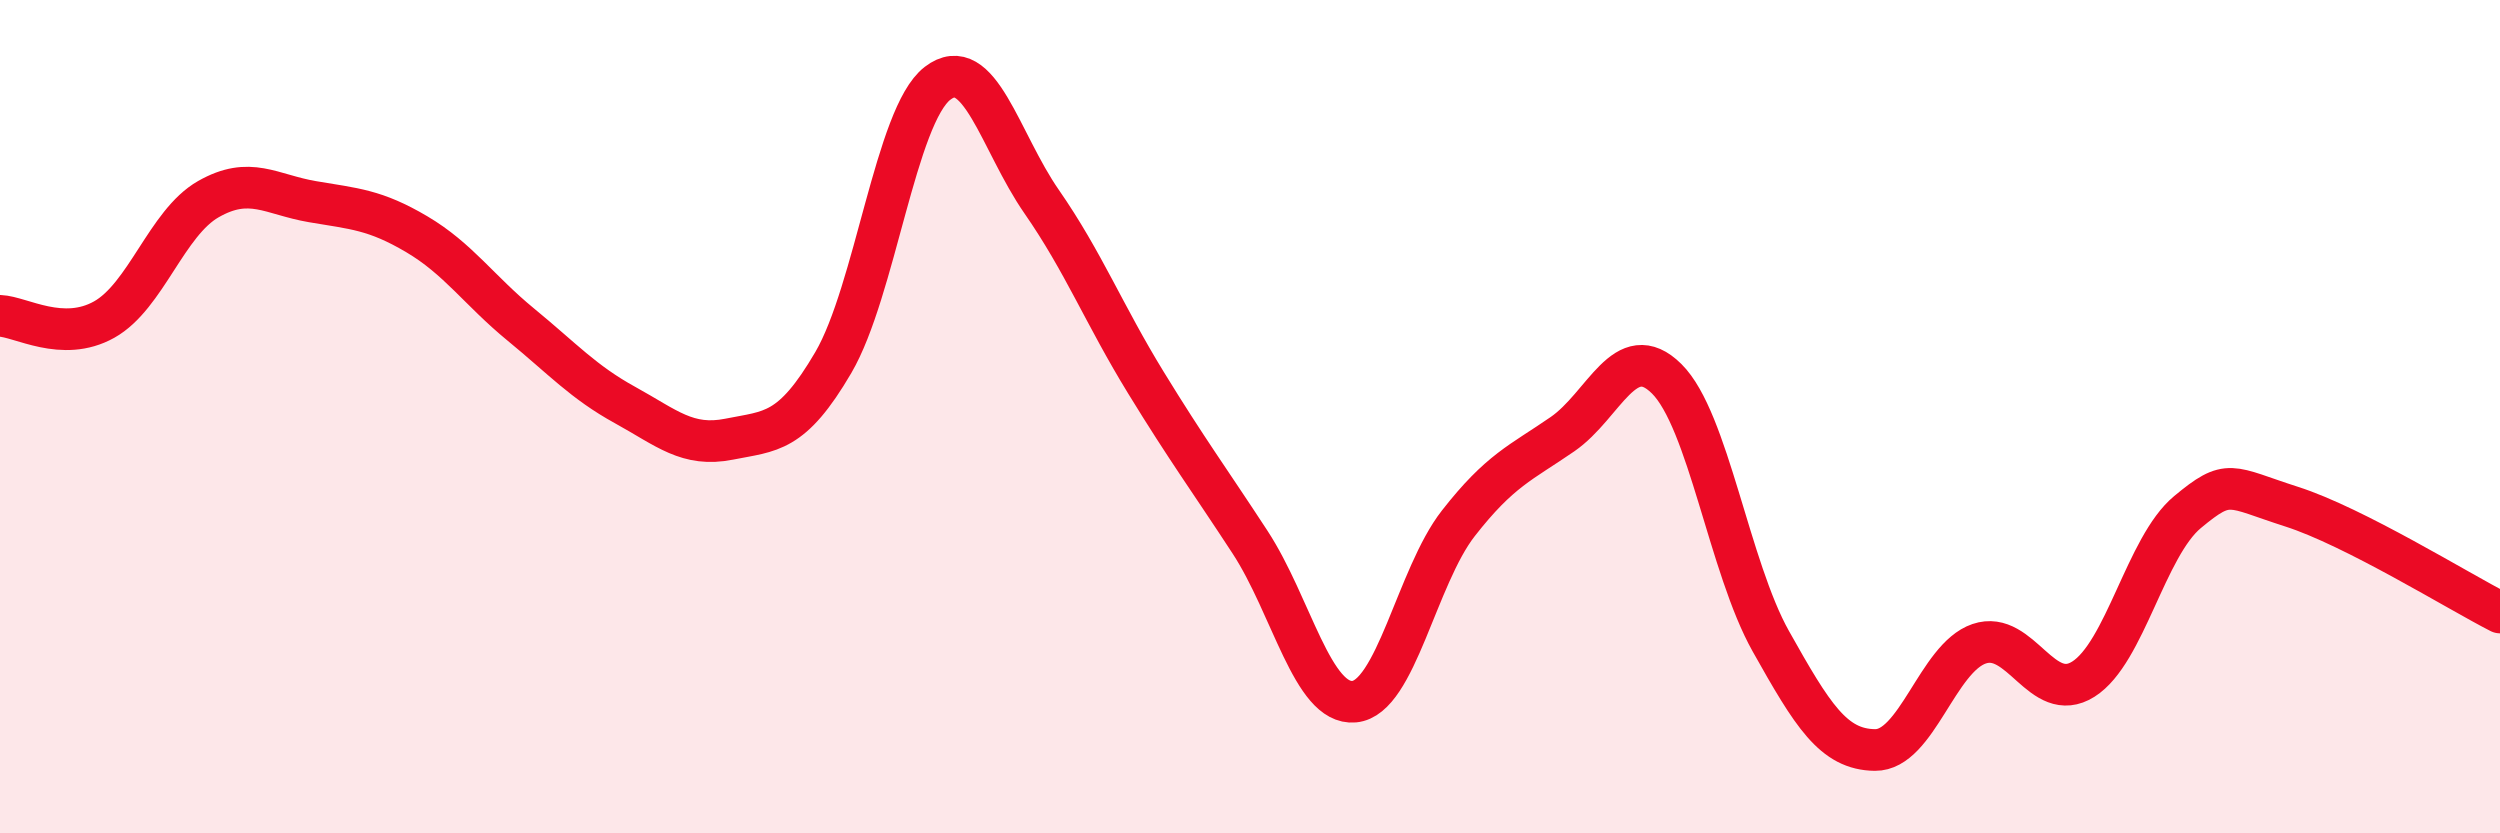
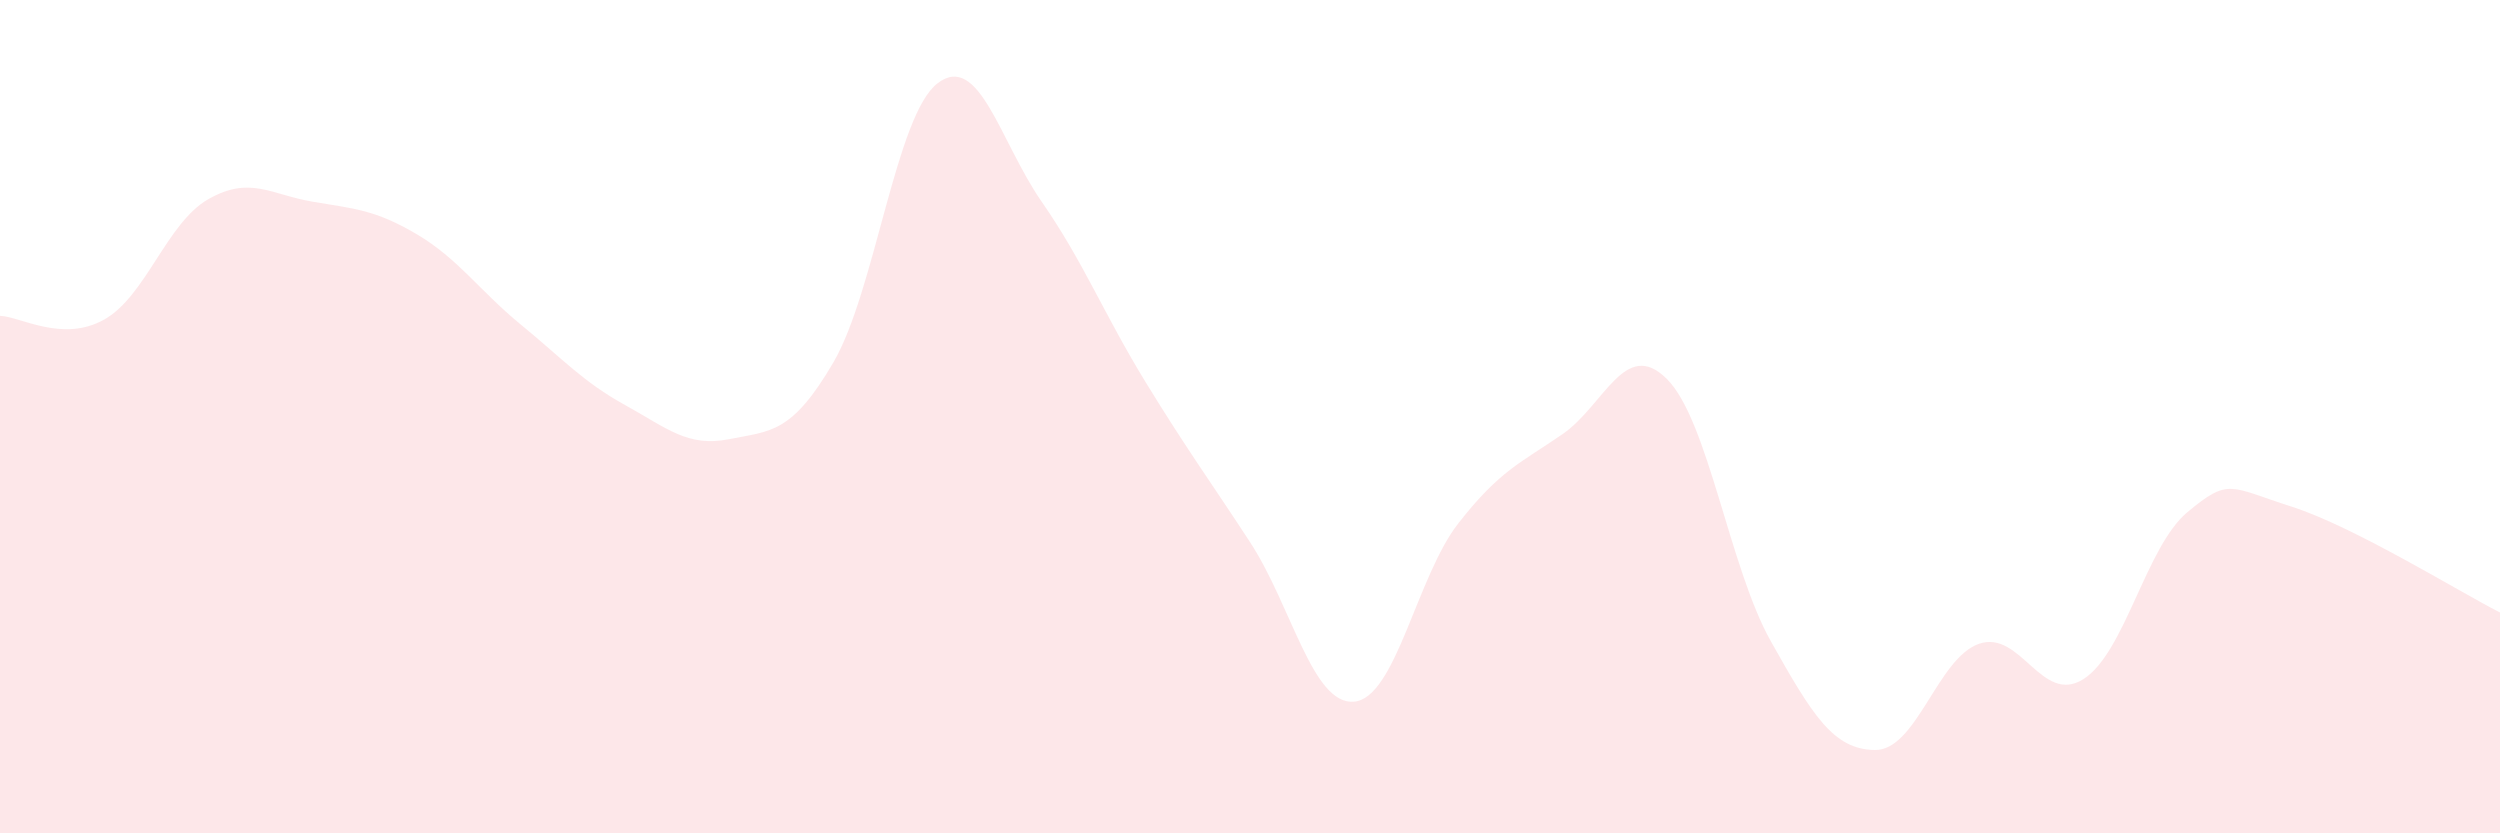
<svg xmlns="http://www.w3.org/2000/svg" width="60" height="20" viewBox="0 0 60 20">
  <path d="M 0,7.58 C 0.5,7.6 1.5,8.23 2.5,7.67 C 3.5,7.11 4,5.35 5,4.78 C 6,4.21 6.5,4.67 7.5,4.84 C 8.5,5.01 9,5.03 10,5.62 C 11,6.21 11.5,6.97 12.5,7.79 C 13.5,8.61 14,9.17 15,9.72 C 16,10.27 16.5,10.74 17.5,10.54 C 18.5,10.34 19,10.41 20,8.7 C 21,6.99 21.5,2.77 22.5,2 C 23.5,1.23 24,3.4 25,4.84 C 26,6.28 26.5,7.55 27.5,9.18 C 28.5,10.81 29,11.48 30,13.01 C 31,14.54 31.5,16.93 32.5,16.84 C 33.5,16.75 34,13.84 35,12.56 C 36,11.28 36.5,11.11 37.5,10.42 C 38.5,9.73 39,8.1 40,9.09 C 41,10.08 41.5,13.61 42.5,15.39 C 43.5,17.17 44,17.99 45,18 C 46,18.01 46.5,15.79 47.5,15.45 C 48.5,15.11 49,16.93 50,16.3 C 51,15.67 51.5,13.12 52.5,12.29 C 53.5,11.46 53.5,11.68 55,12.16 C 56.5,12.64 59,14.19 60,14.7L60 20L0 20Z" fill="#EB0A25" opacity="0.1" stroke-linecap="round" stroke-linejoin="round" />
-   <path d="M 0,7.58 C 0.5,7.6 1.5,8.23 2.5,7.67 C 3.5,7.11 4,5.35 5,4.78 C 6,4.21 6.5,4.67 7.5,4.84 C 8.5,5.01 9,5.03 10,5.62 C 11,6.21 11.5,6.97 12.5,7.79 C 13.5,8.61 14,9.17 15,9.72 C 16,10.27 16.5,10.74 17.5,10.54 C 18.5,10.34 19,10.41 20,8.7 C 21,6.99 21.5,2.77 22.5,2 C 23.5,1.23 24,3.4 25,4.84 C 26,6.28 26.5,7.55 27.5,9.18 C 28.5,10.81 29,11.48 30,13.01 C 31,14.54 31.5,16.93 32.5,16.84 C 33.5,16.75 34,13.84 35,12.56 C 36,11.28 36.5,11.11 37.5,10.42 C 38.5,9.73 39,8.1 40,9.09 C 41,10.08 41.5,13.61 42.5,15.39 C 43.5,17.17 44,17.99 45,18 C 46,18.01 46.5,15.79 47.5,15.45 C 48.5,15.11 49,16.93 50,16.3 C 51,15.67 51.5,13.12 52.5,12.29 C 53.5,11.46 53.5,11.68 55,12.16 C 56.5,12.64 59,14.19 60,14.7" stroke="#EB0A25" stroke-width="1" fill="none" stroke-linecap="round" stroke-linejoin="round" />
</svg>